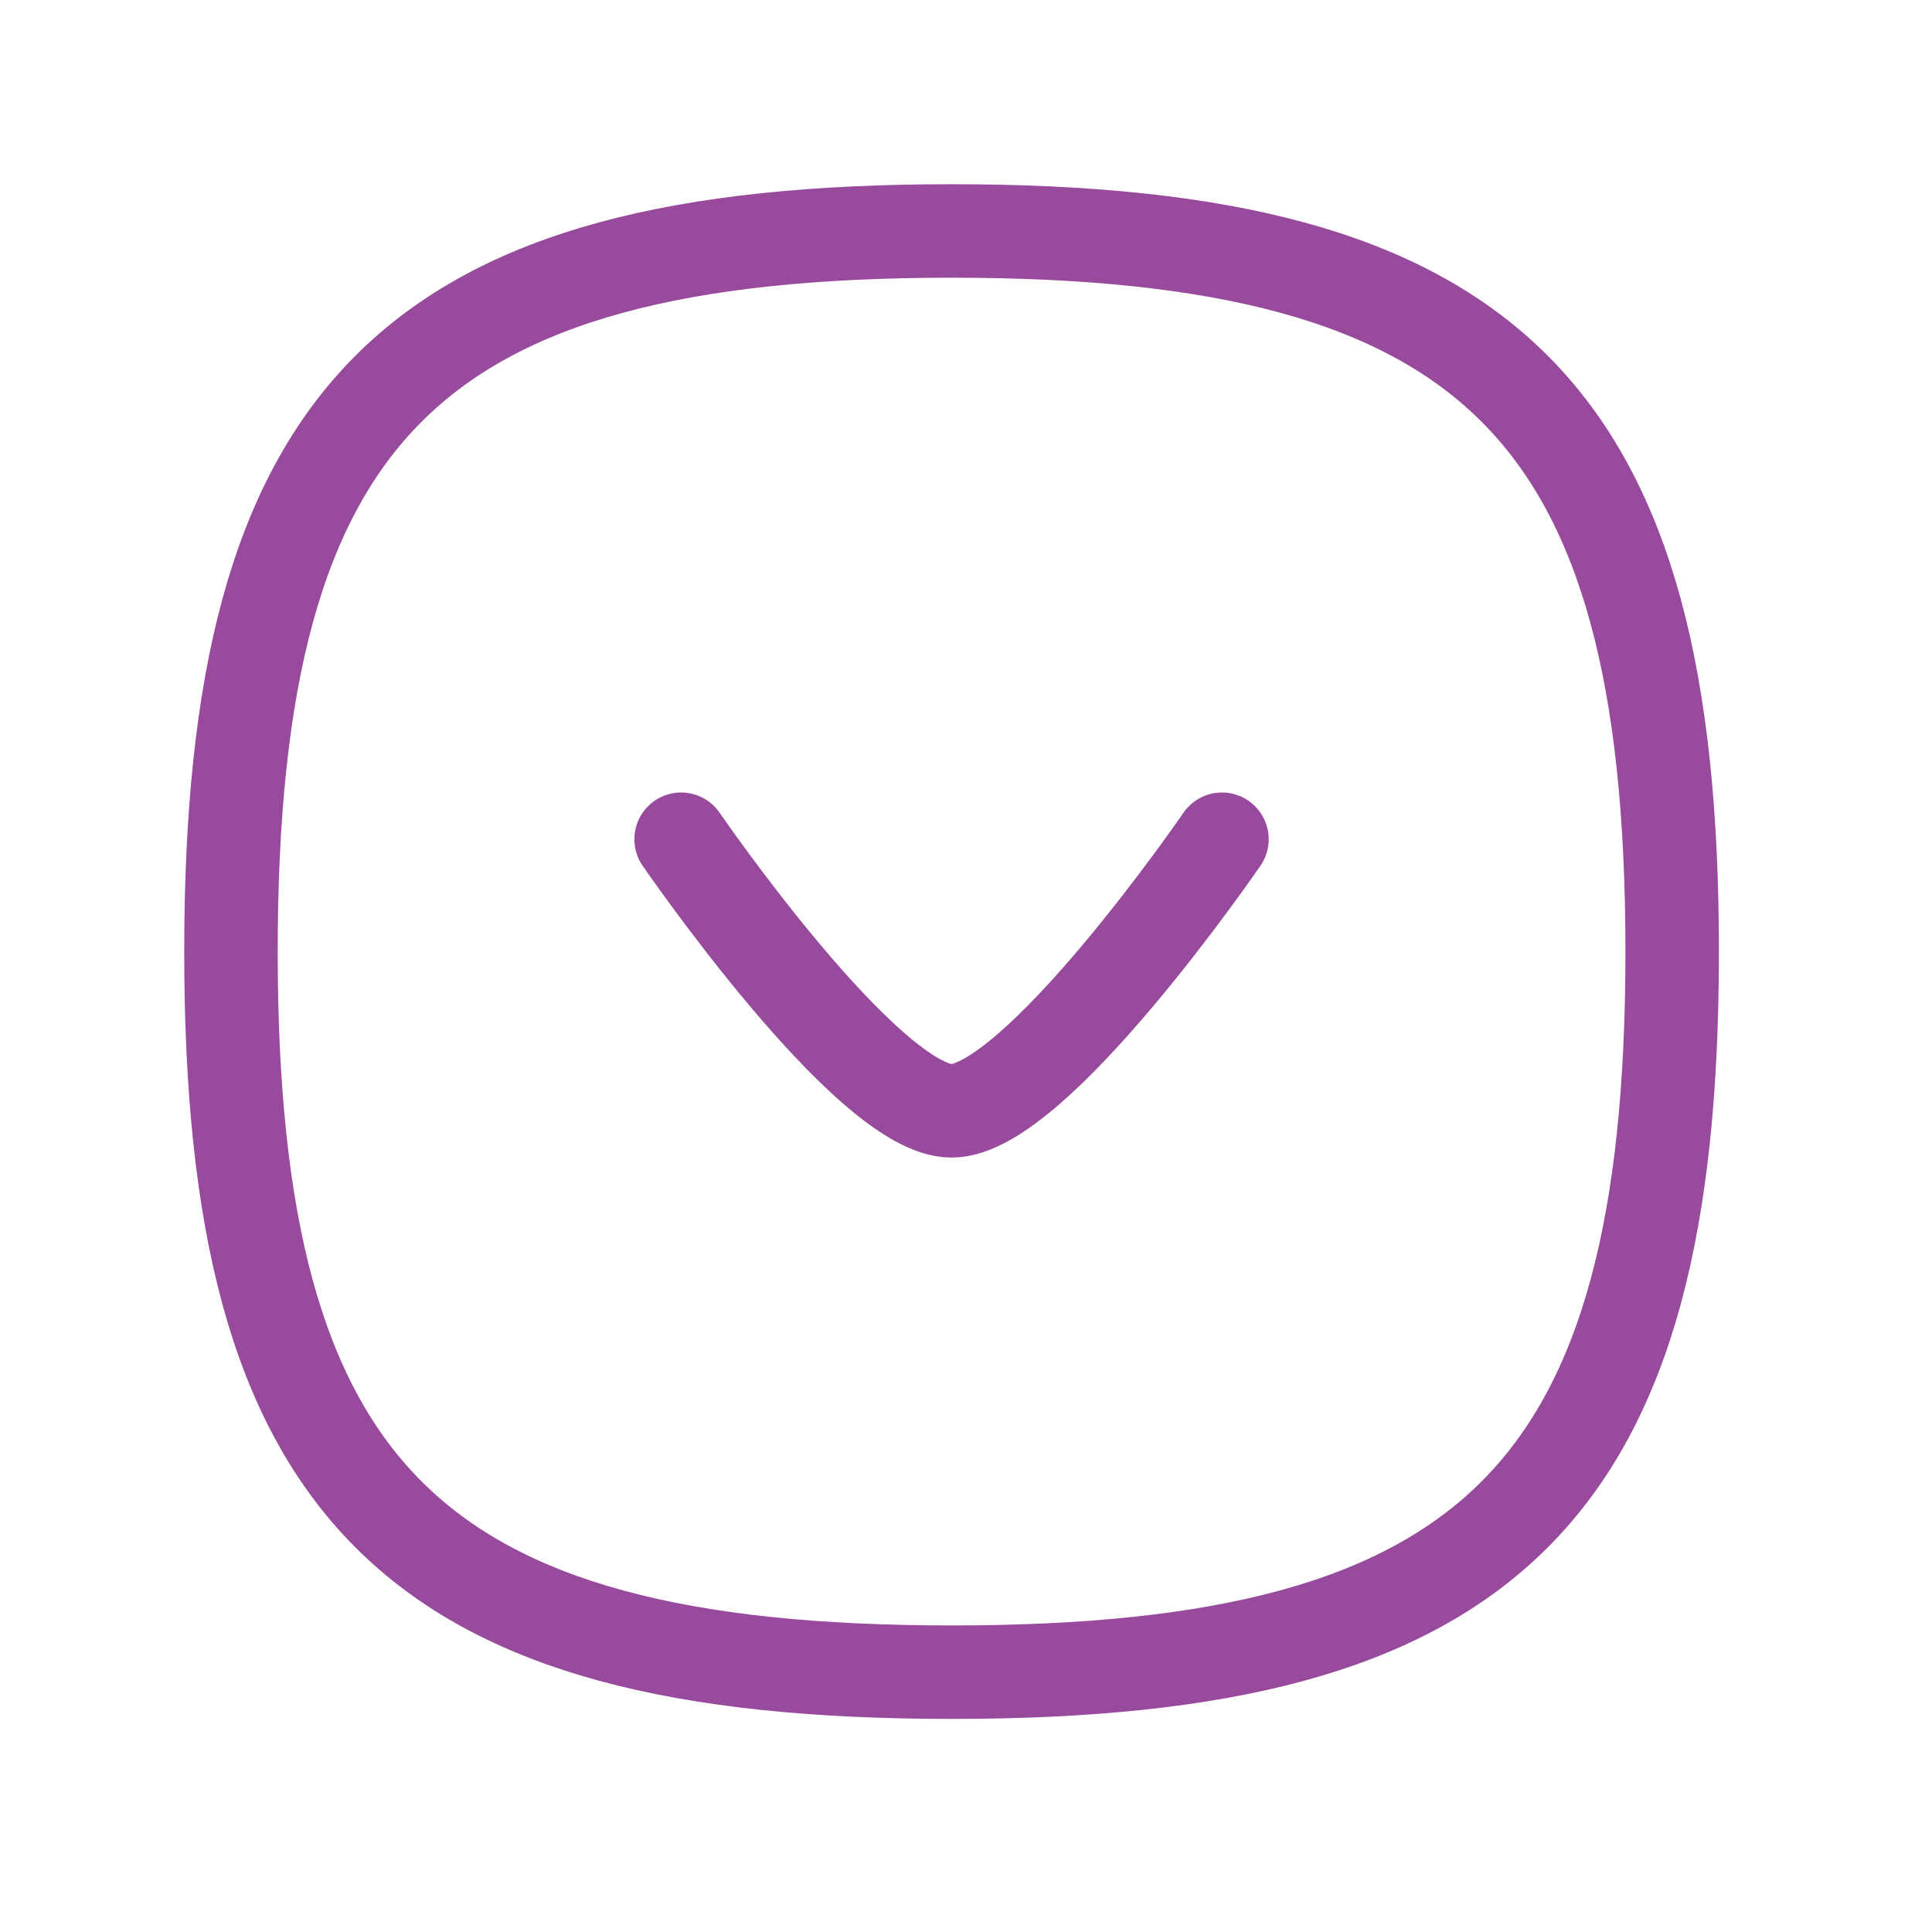
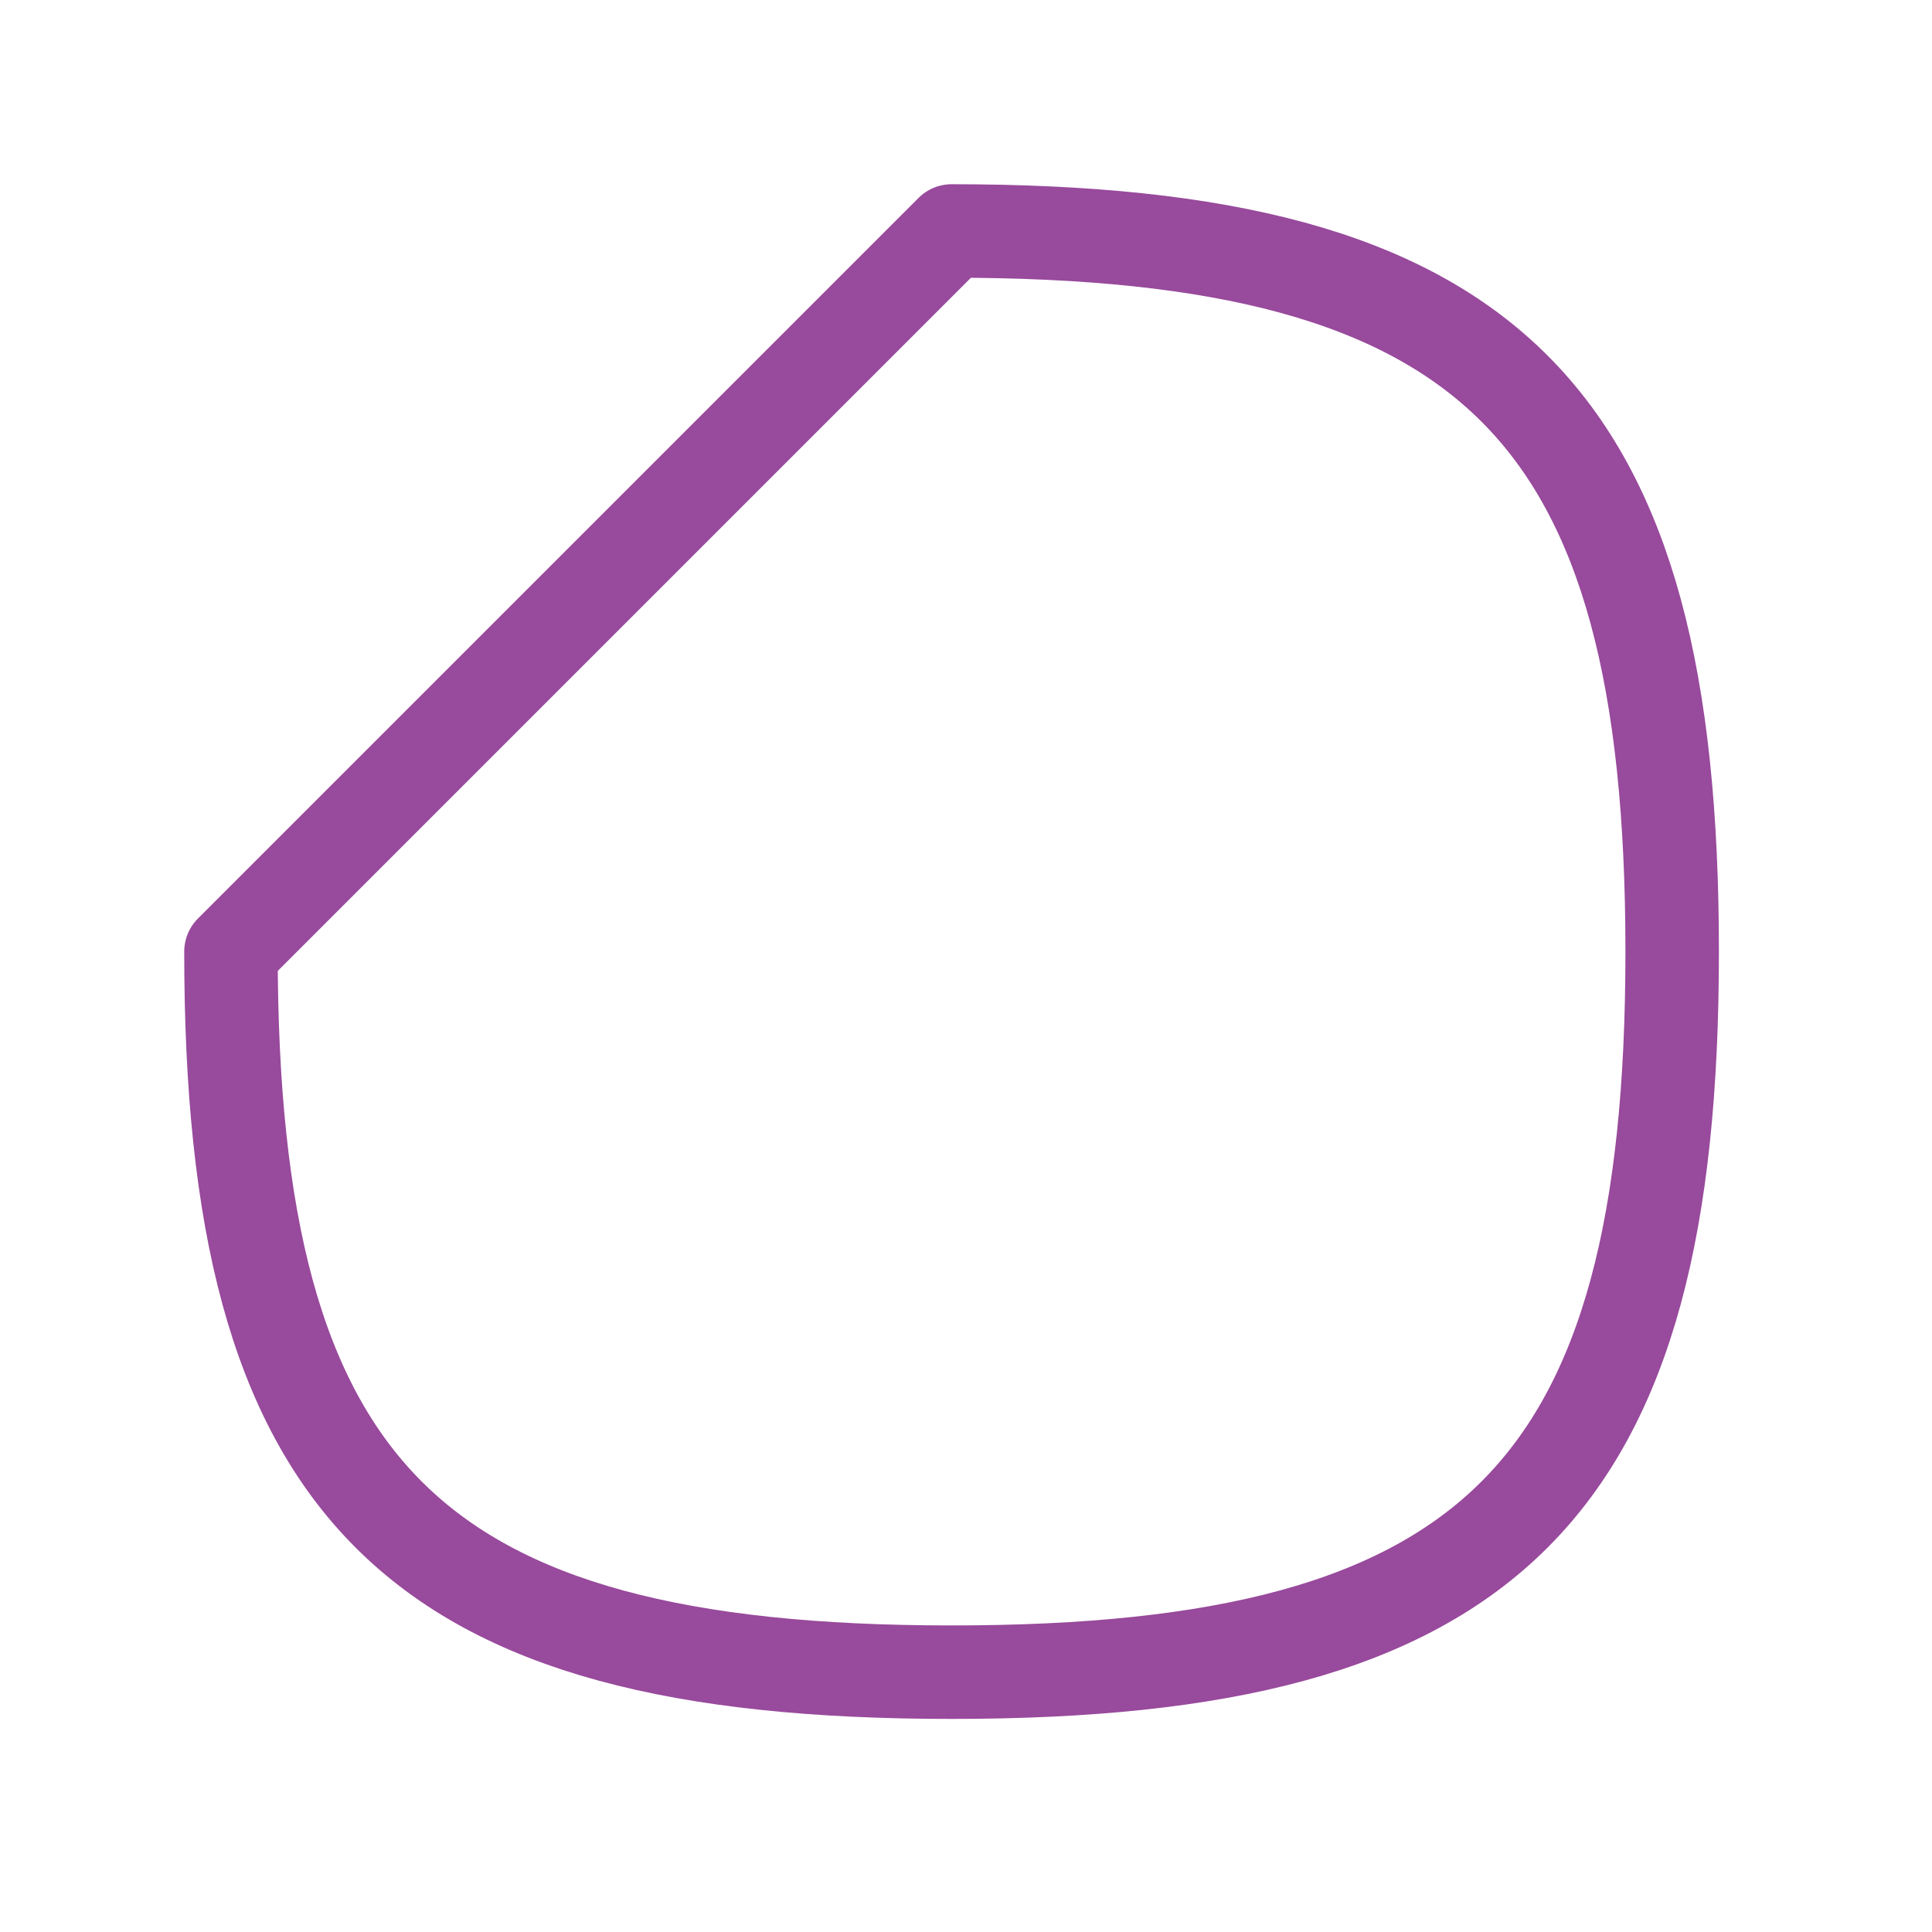
<svg xmlns="http://www.w3.org/2000/svg" width="31" height="31" viewBox="0 0 31 31" fill="none">
-   <path fill-rule="evenodd" clip-rule="evenodd" d="M3.706 15.269C3.706 23.94 6.598 26.831 15.269 26.831C23.94 26.831 26.831 23.94 26.831 15.269C26.831 6.597 23.94 3.706 15.269 3.706C6.598 3.706 3.706 6.597 3.706 15.269Z" stroke="#984A9C" stroke-width="1.5" stroke-linecap="round" stroke-linejoin="round" />
-   <path d="M10.929 13.466C10.929 13.466 13.919 17.824 15.269 17.824C16.619 17.824 19.607 13.466 19.607 13.466" stroke="#984A9C" stroke-width="1.5" stroke-linecap="round" stroke-linejoin="round" />
+   <path fill-rule="evenodd" clip-rule="evenodd" d="M3.706 15.269C3.706 23.94 6.598 26.831 15.269 26.831C23.94 26.831 26.831 23.94 26.831 15.269C26.831 6.597 23.94 3.706 15.269 3.706Z" stroke="#984A9C" stroke-width="1.5" stroke-linecap="round" stroke-linejoin="round" />
</svg>